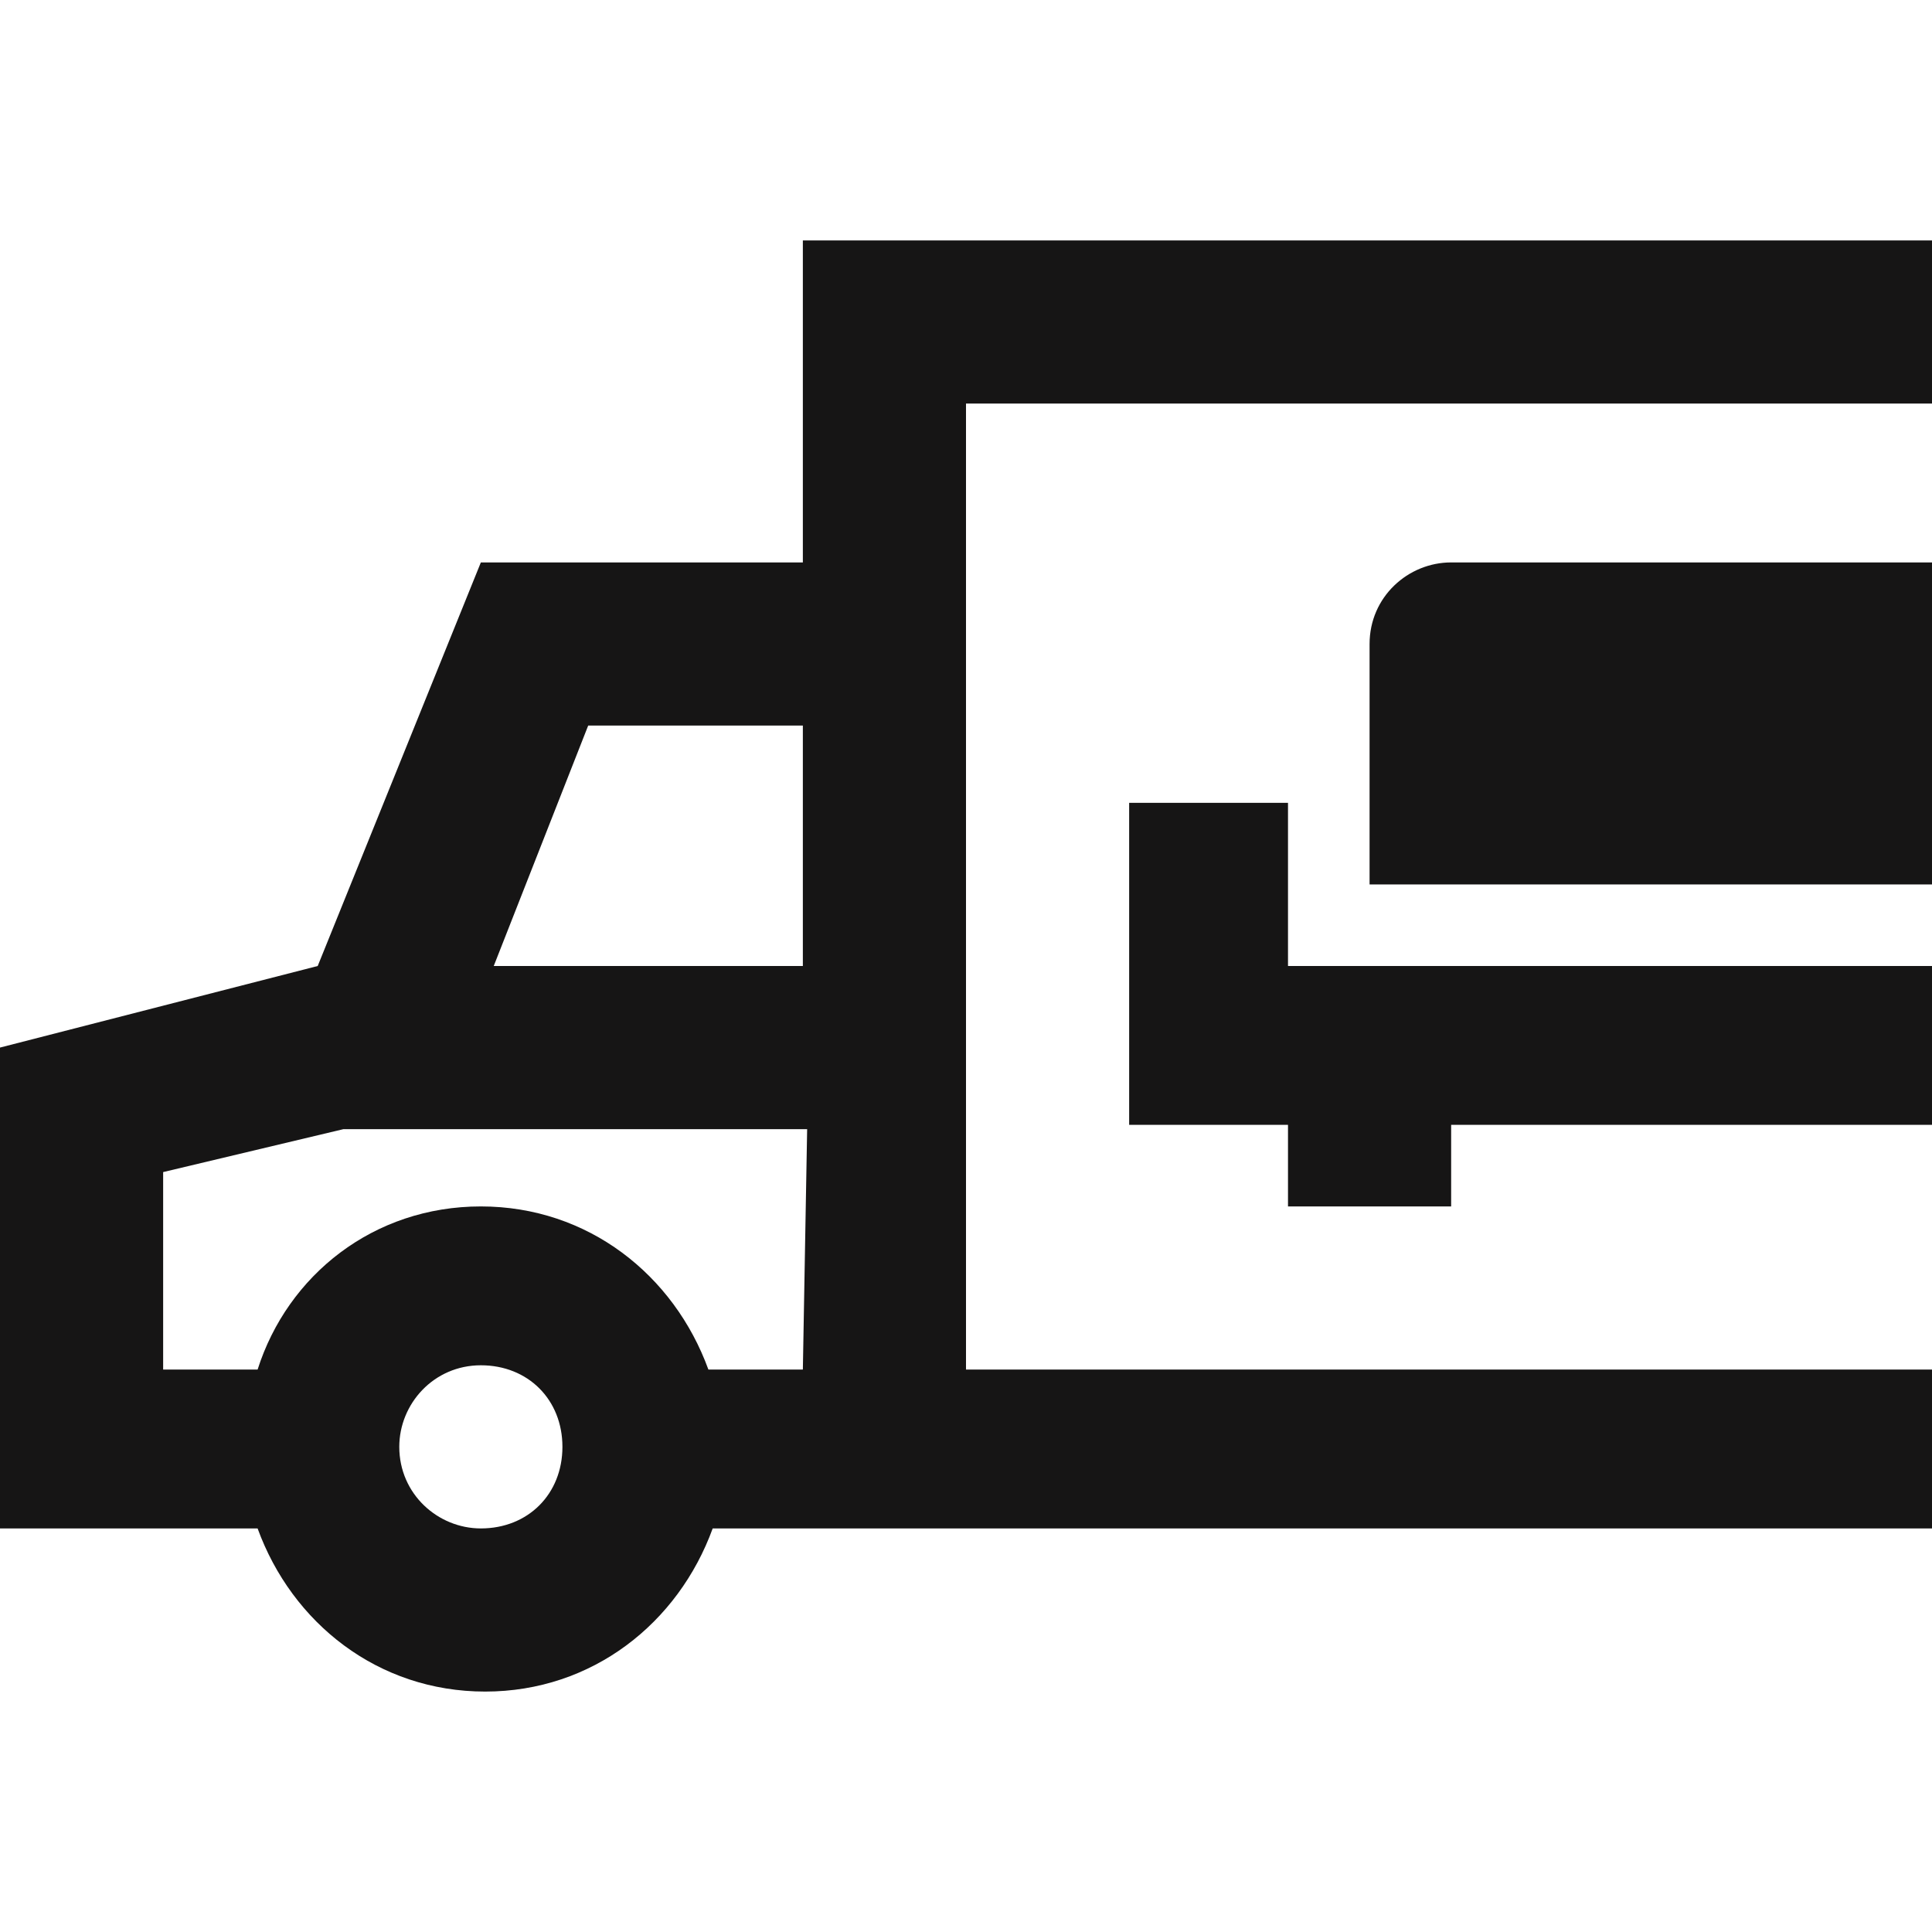
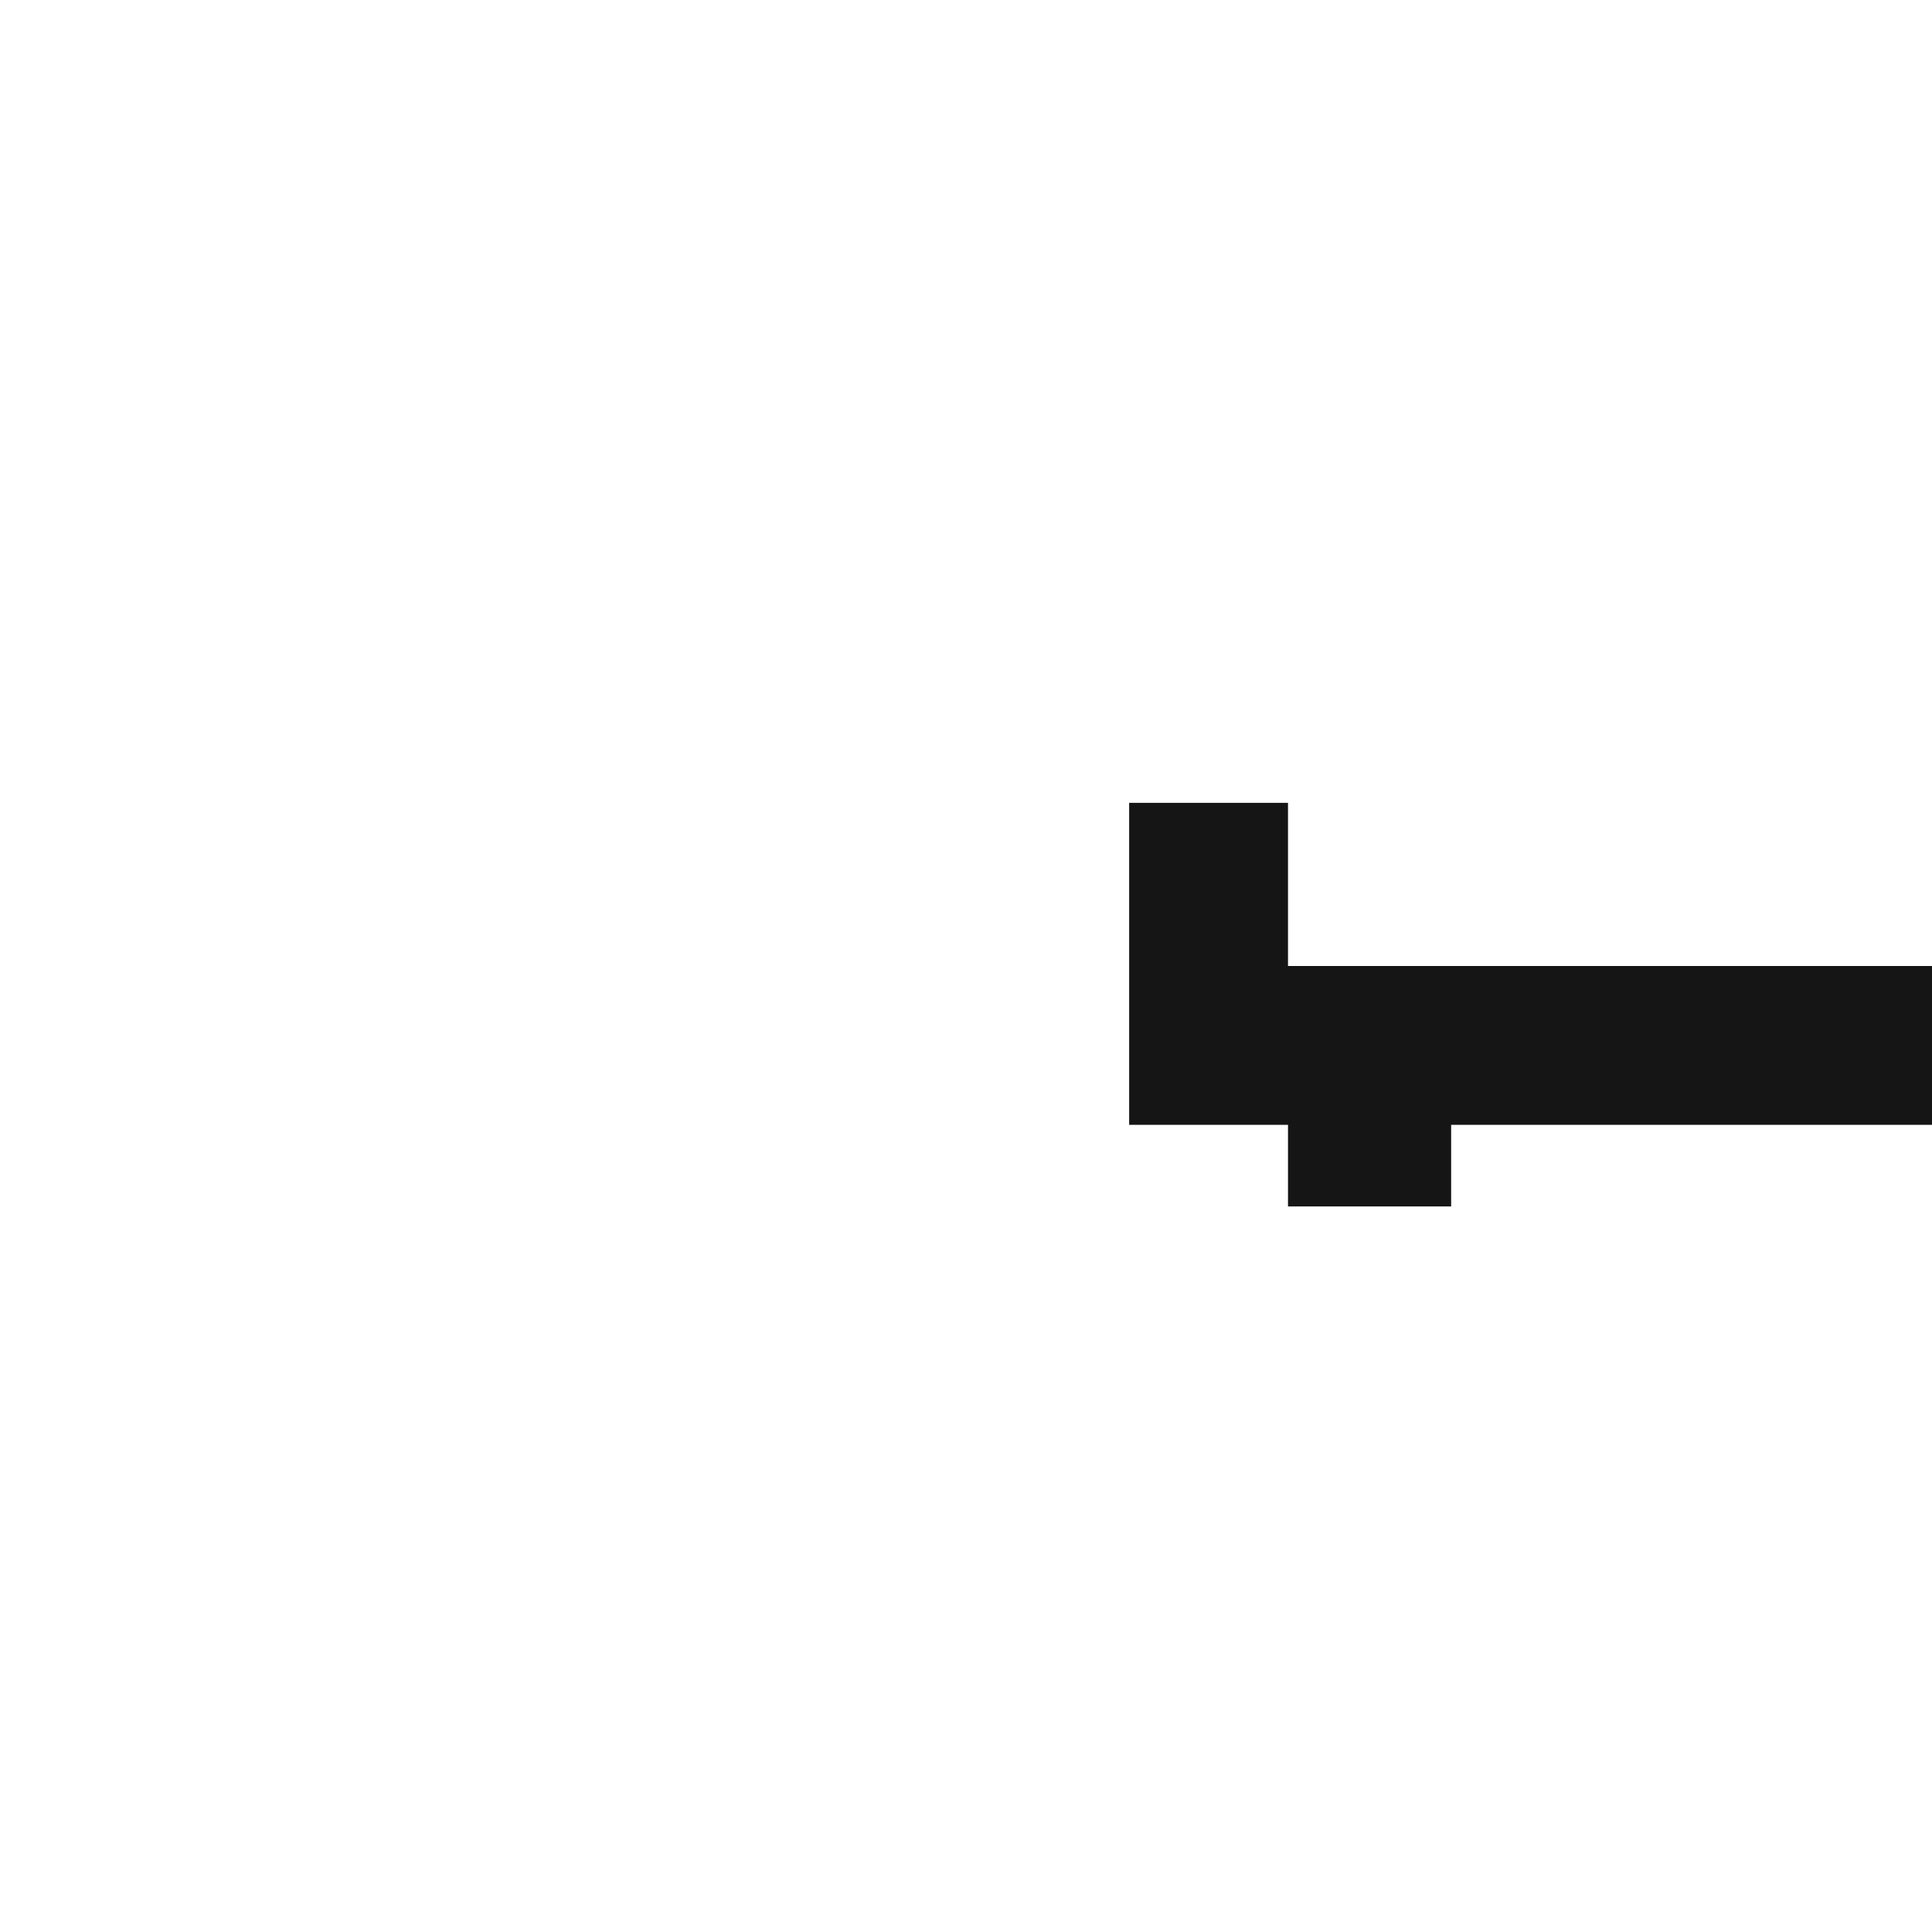
<svg xmlns="http://www.w3.org/2000/svg" version="1.1" id="Layer_1" x="0px" y="0px" width="45px" height="45px" viewBox="0 0 45 45" style="enable-background:new 0 0 45 45;" xml:space="preserve">
  <style type="text/css">
	.st0{fill:#161515;}
</style>
-   <path class="st0" d="M45,31.9H22.5V9.4H45V5.6H18.7v7.5h-7.5l-3.8,9.4L0,24.4v11.2h6c0.8,2.2,2.8,3.8,5.3,3.8s4.5-1.6,5.3-3.8H45  V31.9z M11.2,35.6c-1,0-1.9-0.8-1.9-1.9c0-1,0.8-1.9,1.9-1.9s1.9,0.8,1.9,1.9C13.1,34.8,12.3,35.6,11.2,35.6z M18.7,31.9h-2.2  c-0.8-2.2-2.8-3.8-5.3-3.8S6.7,29.7,6,31.9H3.8v-4.6L8,26.3h10.8L18.7,31.9L18.7,31.9z M18.7,22.5h-7.2l2.2-5.6h5L18.7,22.5  L18.7,22.5z" />
-   <path class="st0" d="M45,13.1l-11.2,0c-1,0-1.9,0.8-1.9,1.9v5.6H45V13.1z" />
  <path class="st0" d="M45,22.5H30v-3.8h-3.7v7.5H30v1.9h3.8v-1.9H45V22.5z" />
</svg>